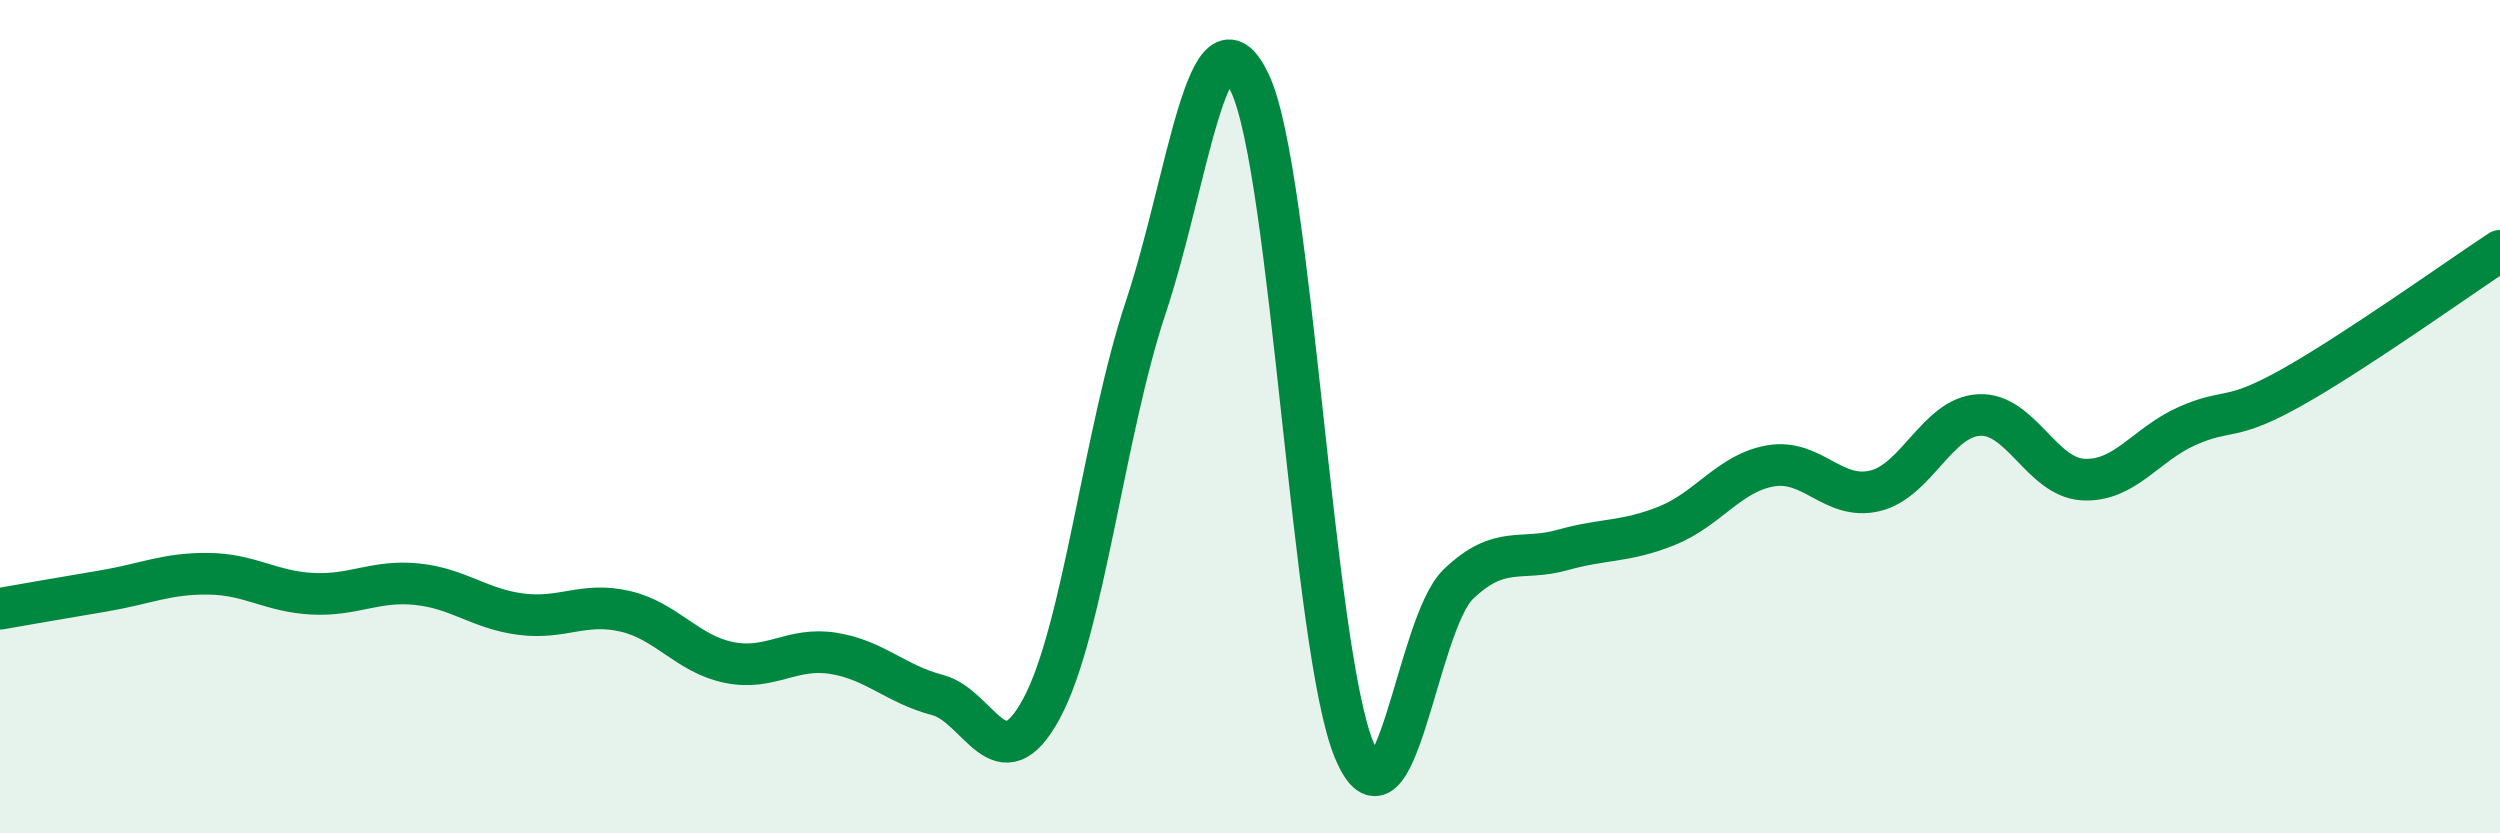
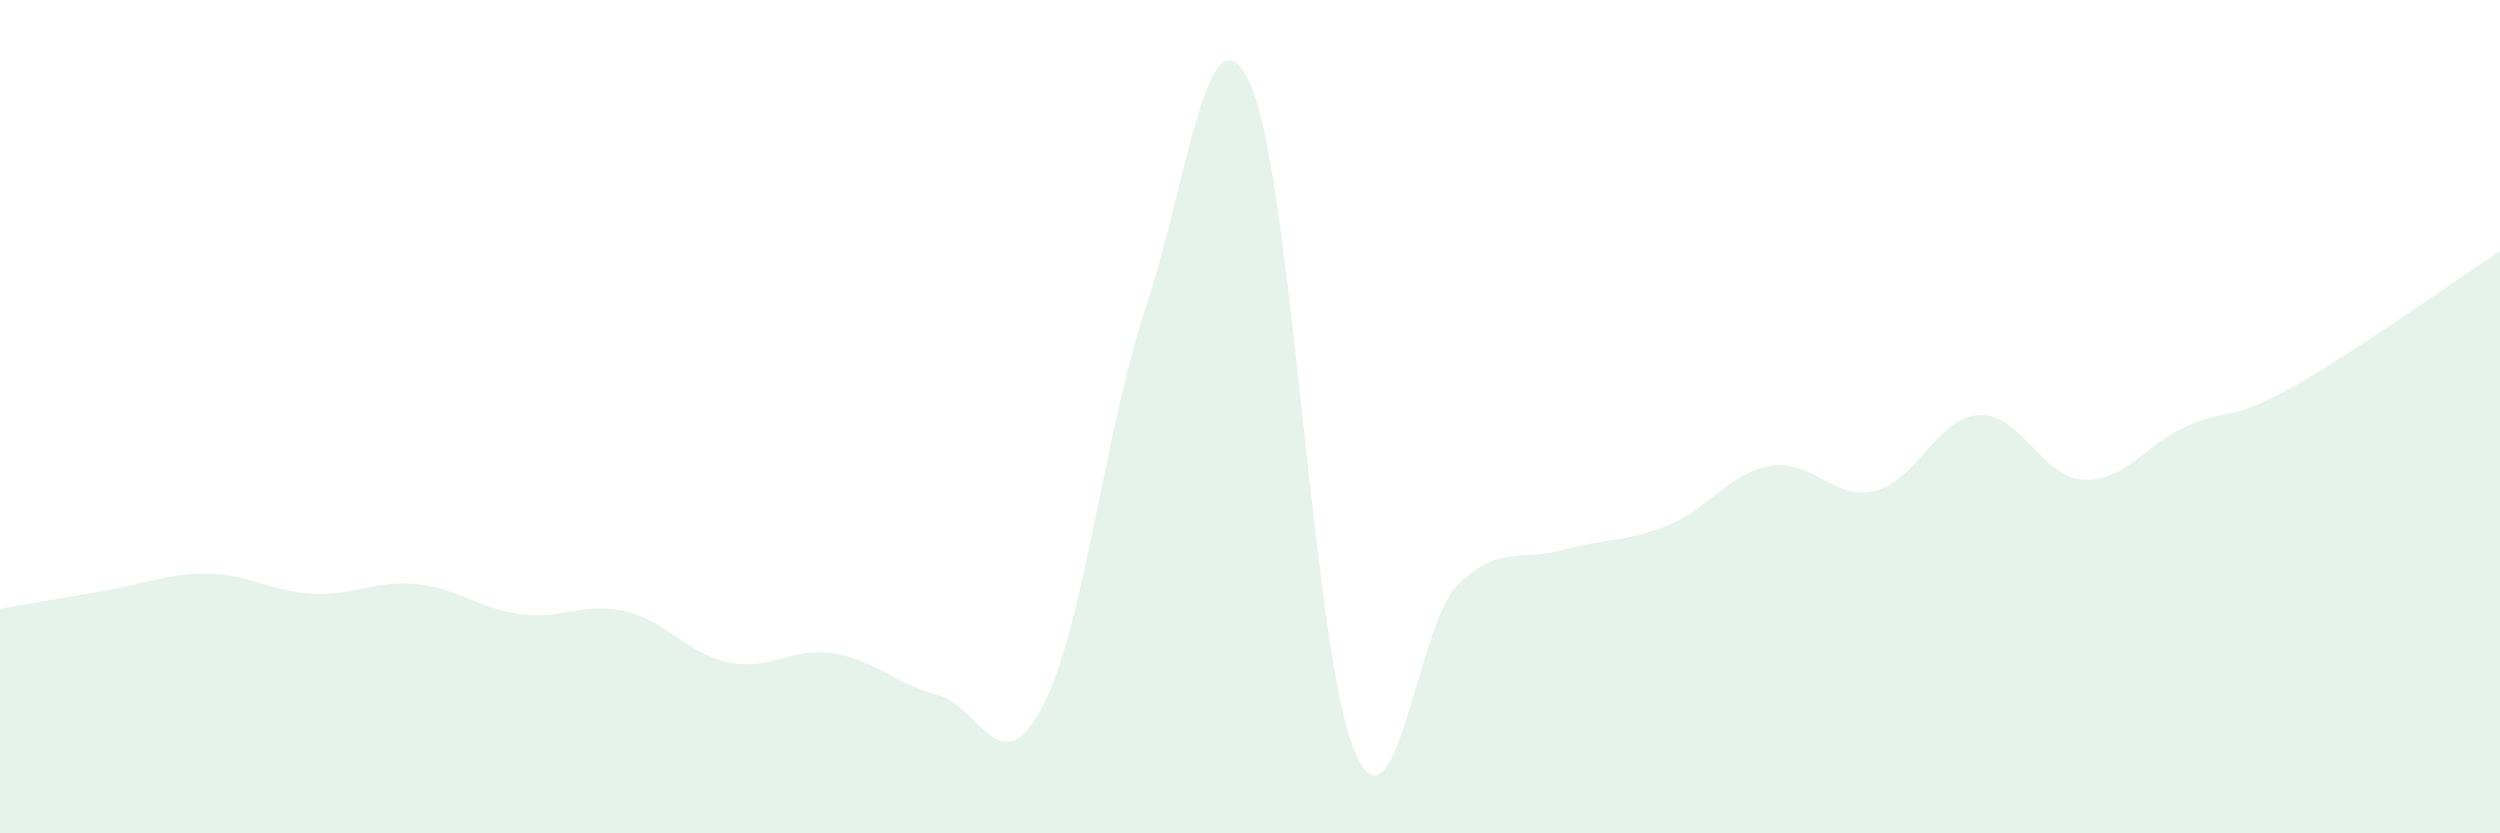
<svg xmlns="http://www.w3.org/2000/svg" width="60" height="20" viewBox="0 0 60 20">
  <path d="M 0,14.61 C 0.5,14.52 1.5,14.35 2.5,14.18 C 3.5,14.01 4,13.76 5,13.77 C 6,13.78 6.5,14.2 7.5,14.25 C 8.5,14.3 9,13.92 10,14.02 C 11,14.12 11.5,14.61 12.5,14.74 C 13.5,14.87 14,14.44 15,14.67 C 16,14.9 16.5,15.7 17.5,15.9 C 18.5,16.1 19,15.52 20,15.68 C 21,15.84 21.5,16.42 22.5,16.68 C 23.5,16.94 24,18.86 25,17 C 26,15.14 26.5,10.37 27.5,7.37 C 28.5,4.37 29,-0.13 30,2 C 31,4.13 31.5,15.6 32.5,18 C 33.5,20.4 34,14.98 35,14.02 C 36,13.06 36.5,13.48 37.5,13.2 C 38.5,12.92 39,13.02 40,12.62 C 41,12.22 41.5,11.35 42.5,11.18 C 43.5,11.01 44,12.02 45,11.78 C 46,11.54 46.5,10.01 47.5,9.96 C 48.5,9.91 49,11.46 50,11.51 C 51,11.56 51.5,10.66 52.5,10.22 C 53.5,9.78 53.5,10.14 55,9.3 C 56.5,8.46 59,6.68 60,6.02L60 20L0 20Z" fill="#008740" opacity="0.1" stroke-linecap="round" stroke-linejoin="round" />
-   <path d="M 0,14.61 C 0.5,14.52 1.5,14.35 2.5,14.18 C 3.5,14.01 4,13.76 5,13.77 C 6,13.78 6.5,14.2 7.5,14.25 C 8.5,14.3 9,13.92 10,14.02 C 11,14.12 11.5,14.61 12.5,14.74 C 13.5,14.87 14,14.44 15,14.67 C 16,14.9 16.5,15.7 17.5,15.9 C 18.5,16.1 19,15.52 20,15.68 C 21,15.84 21.5,16.42 22.5,16.68 C 23.5,16.94 24,18.86 25,17 C 26,15.14 26.5,10.37 27.5,7.37 C 28.5,4.37 29,-0.13 30,2 C 31,4.13 31.5,15.6 32.5,18 C 33.5,20.4 34,14.98 35,14.02 C 36,13.06 36.5,13.48 37.5,13.2 C 38.5,12.92 39,13.02 40,12.62 C 41,12.22 41.5,11.35 42.5,11.18 C 43.5,11.01 44,12.02 45,11.78 C 46,11.54 46.5,10.01 47.5,9.96 C 48.5,9.91 49,11.46 50,11.51 C 51,11.56 51.5,10.66 52.5,10.22 C 53.5,9.78 53.5,10.14 55,9.3 C 56.5,8.46 59,6.68 60,6.02" stroke="#008740" stroke-width="1" fill="none" stroke-linecap="round" stroke-linejoin="round" />
</svg>